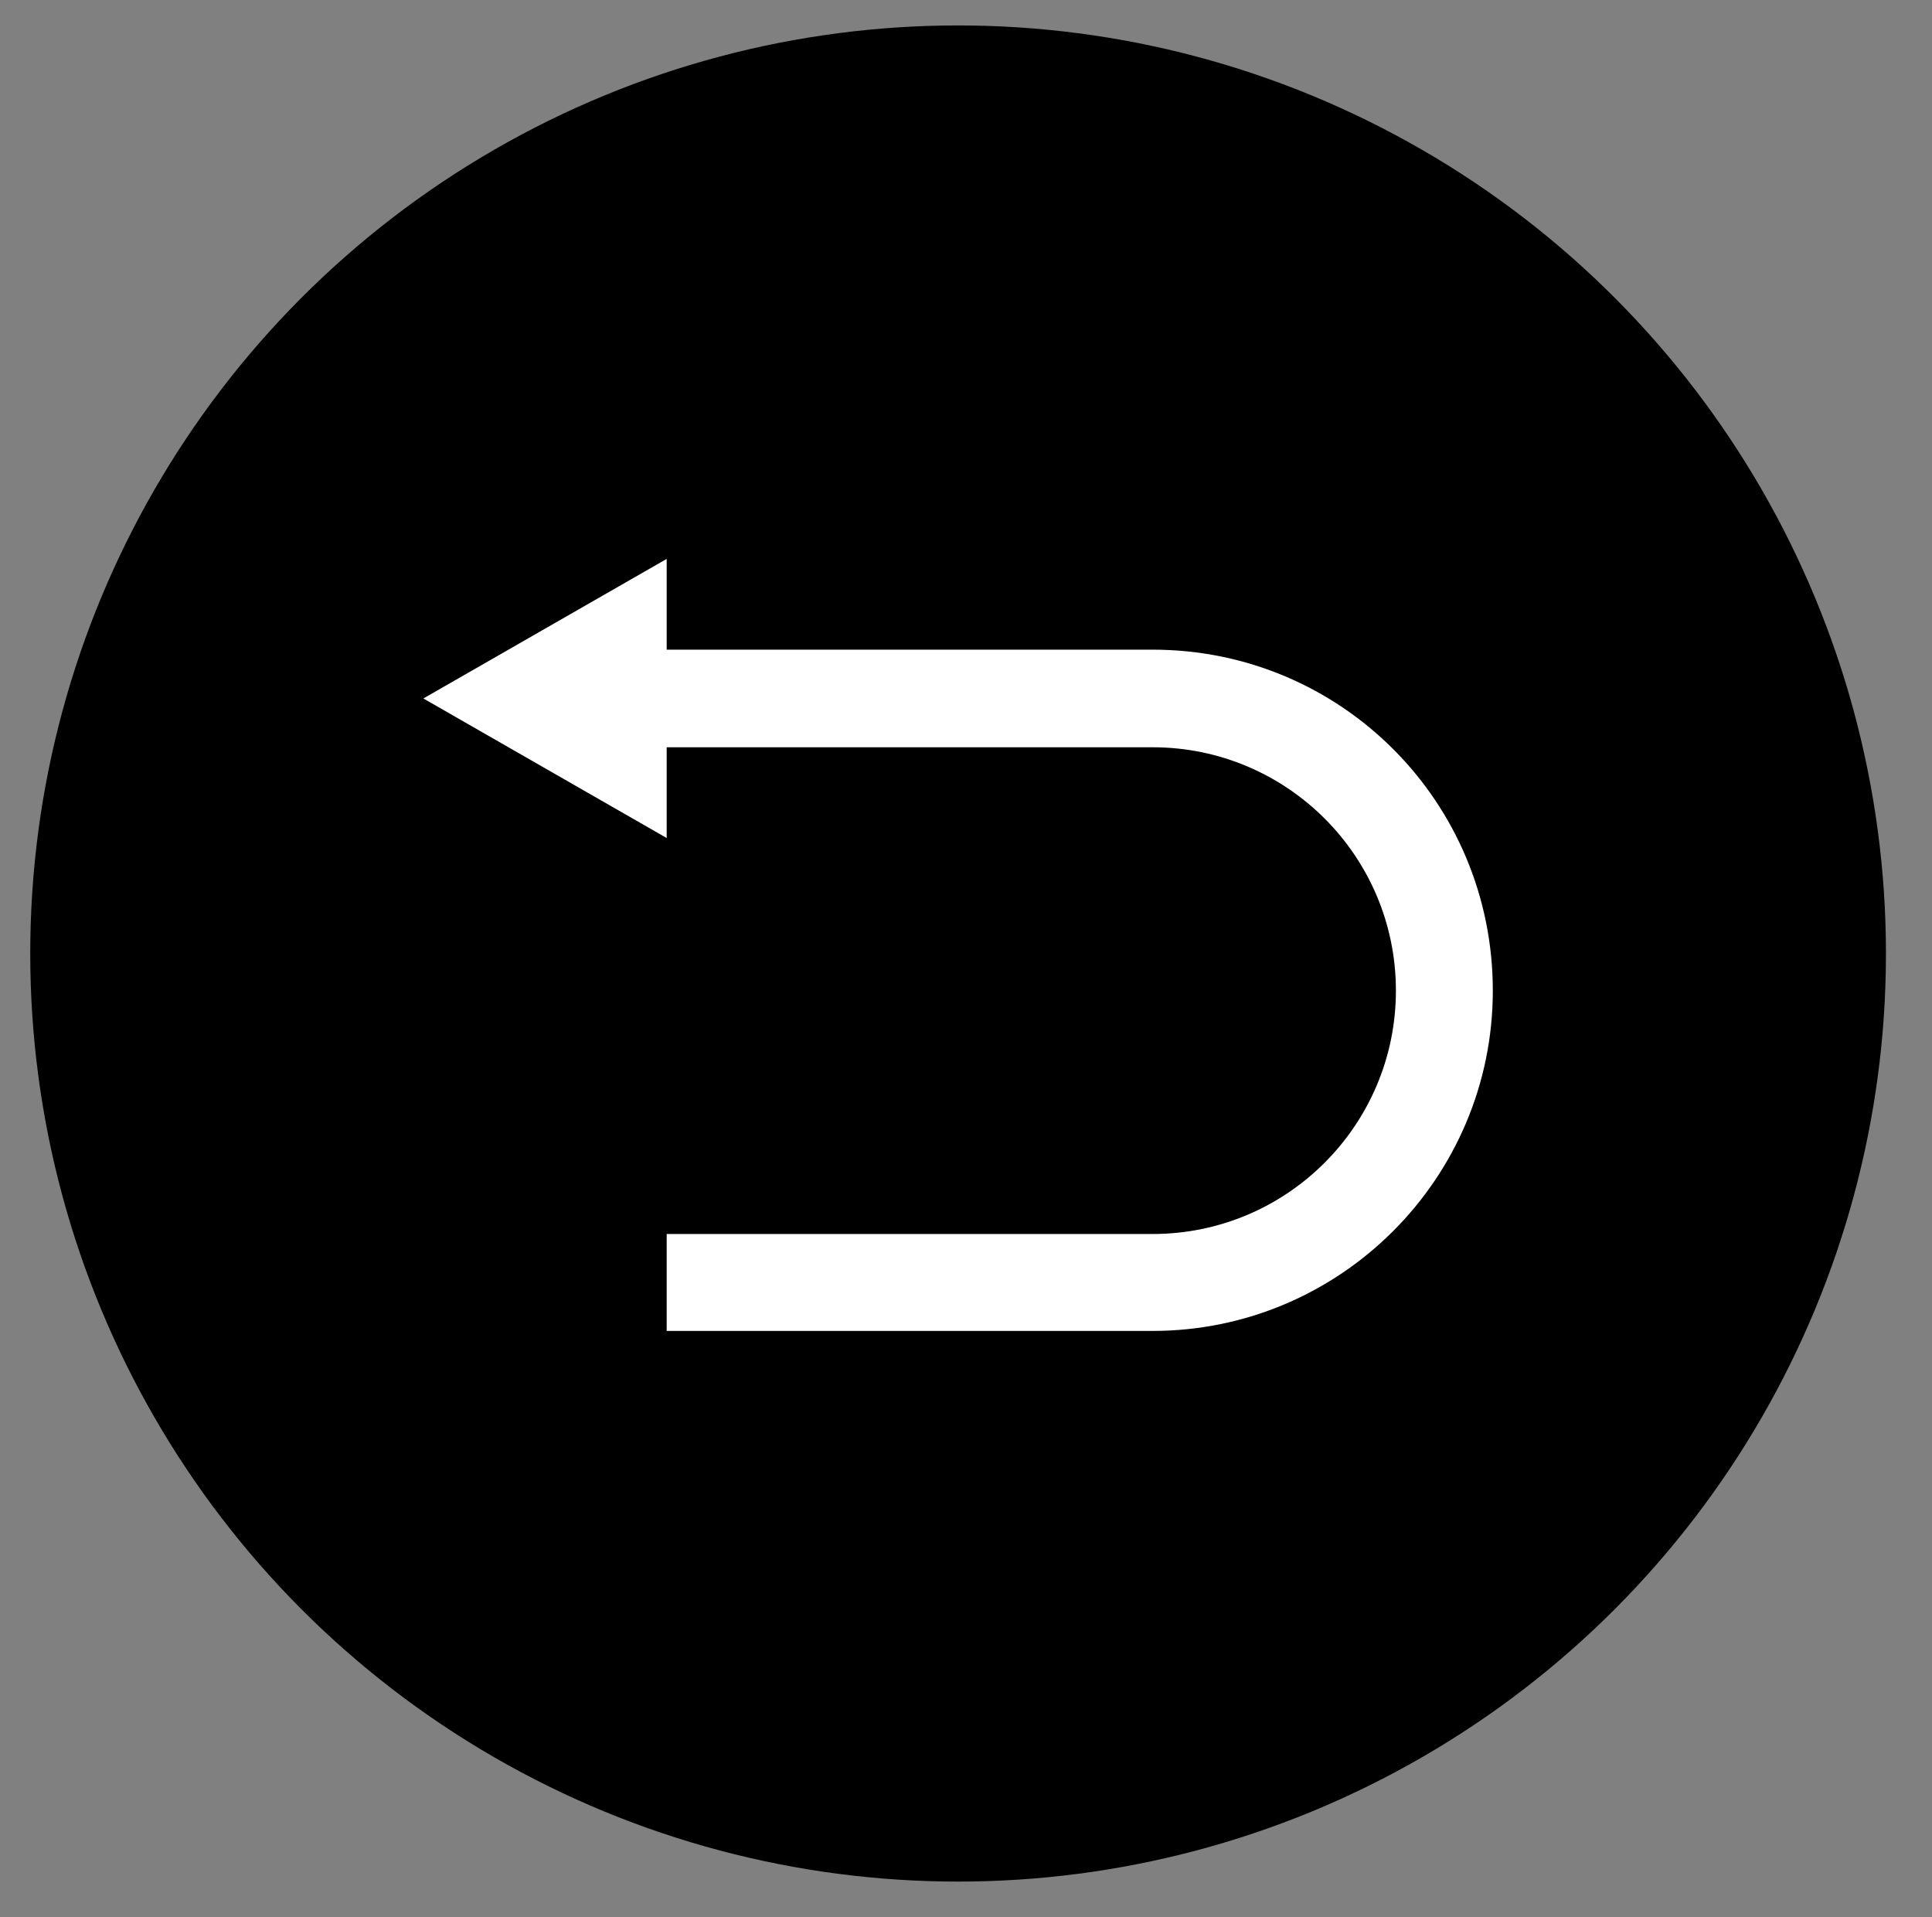
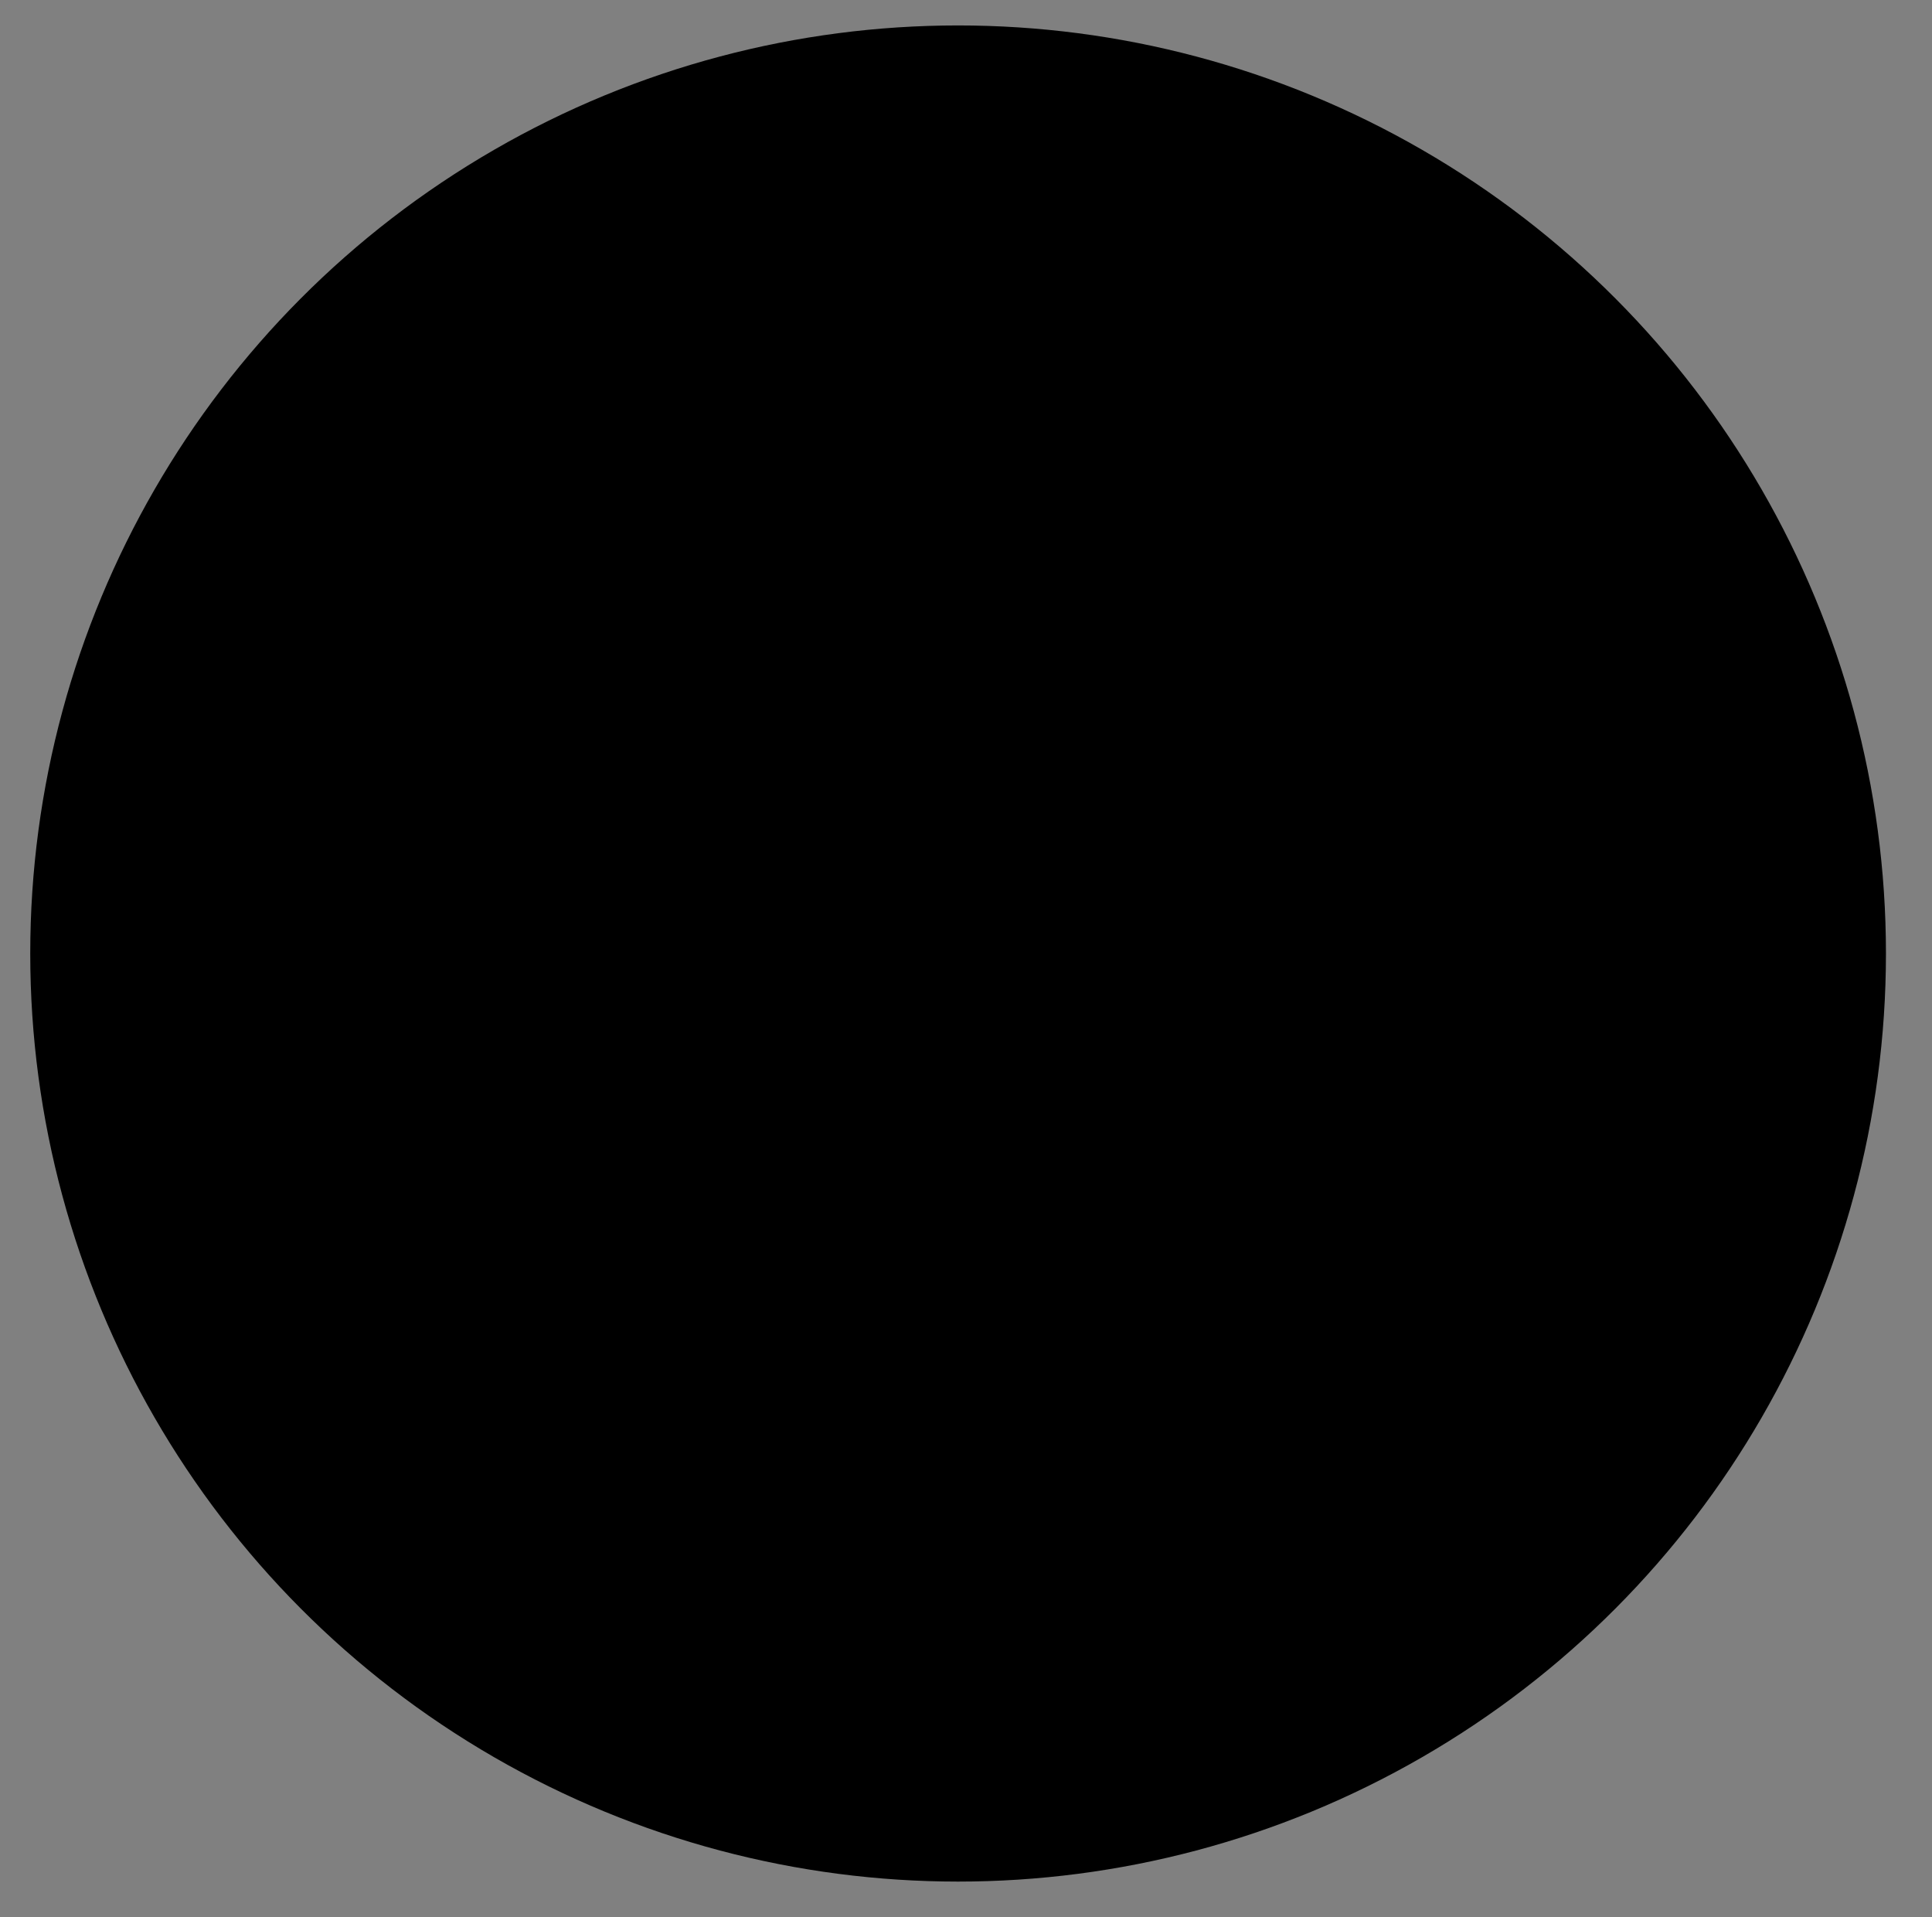
<svg xmlns="http://www.w3.org/2000/svg" version="1.1" id="图层_1" x="0px" y="0px" viewBox="0 0 28.11 27.89" style="enable-background:new 0 0 28.11 27.89;" xml:space="preserve">
  <rect x="0" y="0" width="28.11" height="27.89" fill="#808080" stroke="none" />
  <style type="text/css">
	.st0{fill-rule:evenodd;clip-rule:evenodd;fill:#FFFFFF;}
</style>
  <g>
    <circle cx="13.94" cy="13.87" r="13.5" />
-     <path class="st0" d="M16.77,9.45H9.7V8.13l-3.54,2.03l3.54,2.03v-1.32h7.07c1.95,0,3.54,1.58,3.54,3.54c0,1.95-1.58,3.54-3.54,3.54   H9.7v1.41h7.07c2.73,0,4.95-2.22,4.95-4.95C21.72,11.66,19.51,9.45,16.77,9.45z" />
  </g>
  <g>
</g>
  <g>
</g>
  <g>
</g>
  <g>
</g>
  <g>
</g>
  <g>
</g>
</svg>